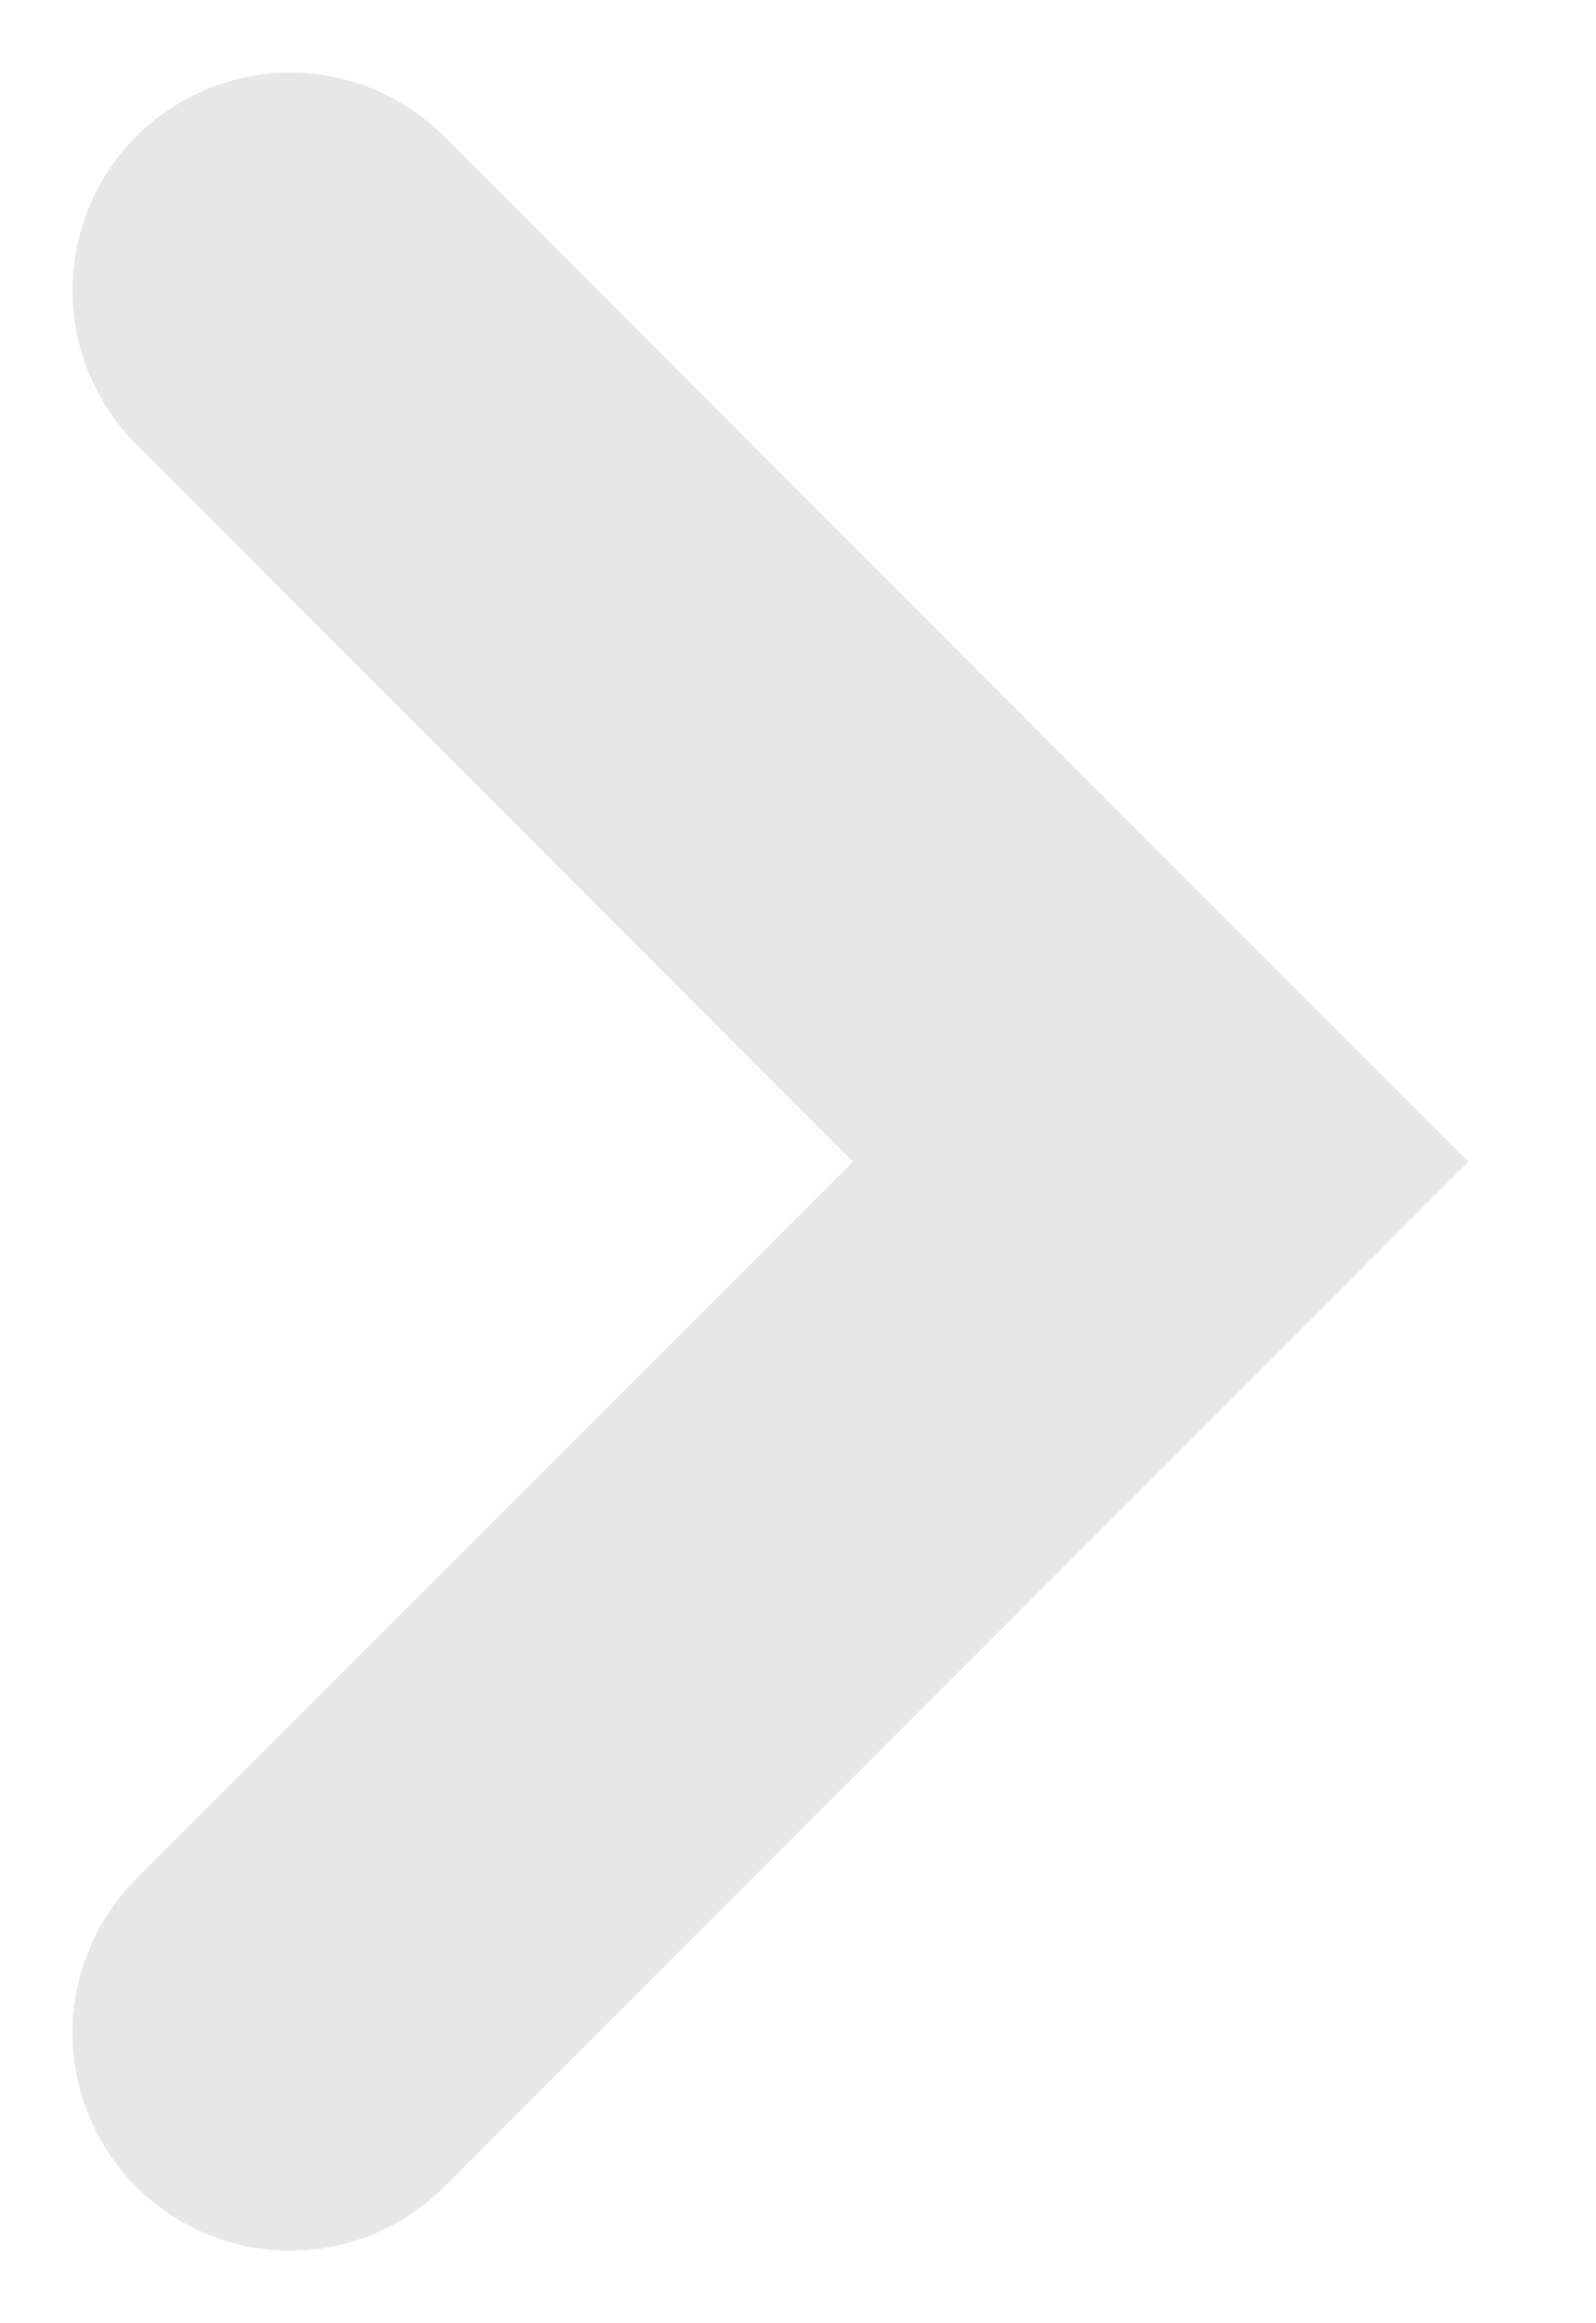
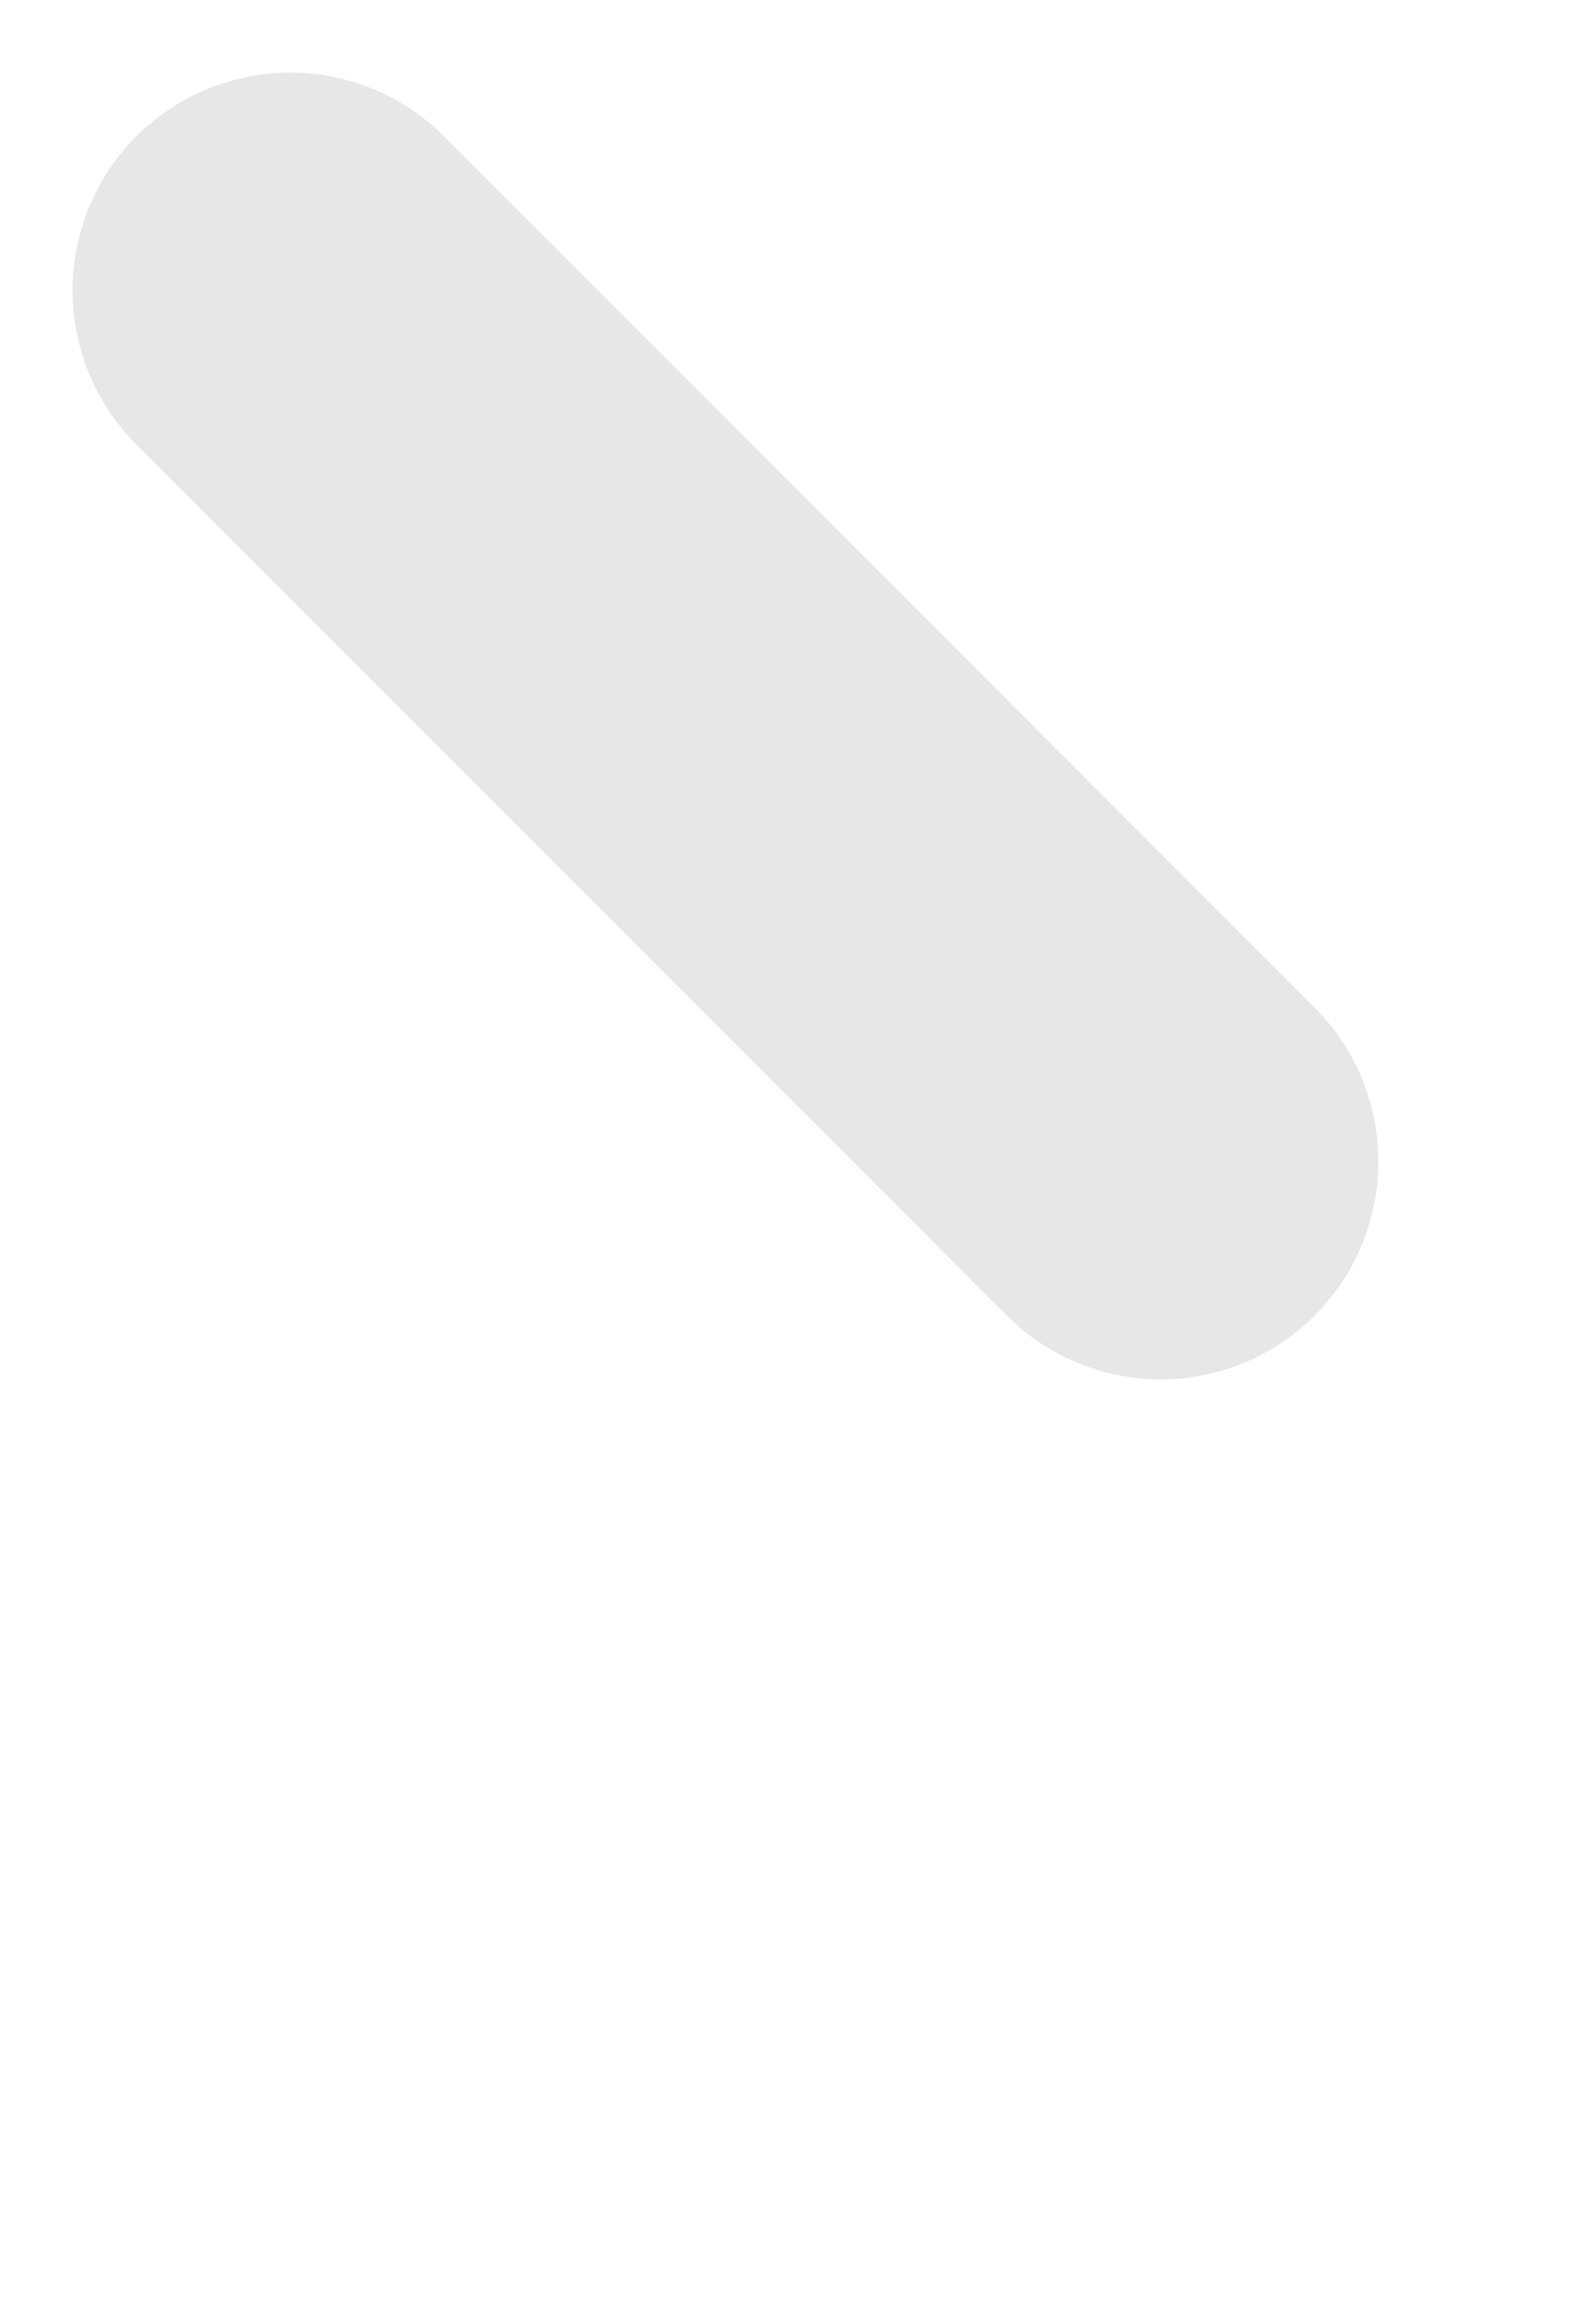
<svg xmlns="http://www.w3.org/2000/svg" width="11" height="16" viewBox="0 0 11 16" fill="none">
-   <path opacity="0.15" d="M2 2L8 8L2 14" stroke="#636363" stroke-width="3" stroke-linecap="round" />
+   <path opacity="0.15" d="M2 2L8 8" stroke="#636363" stroke-width="3" stroke-linecap="round" />
</svg>